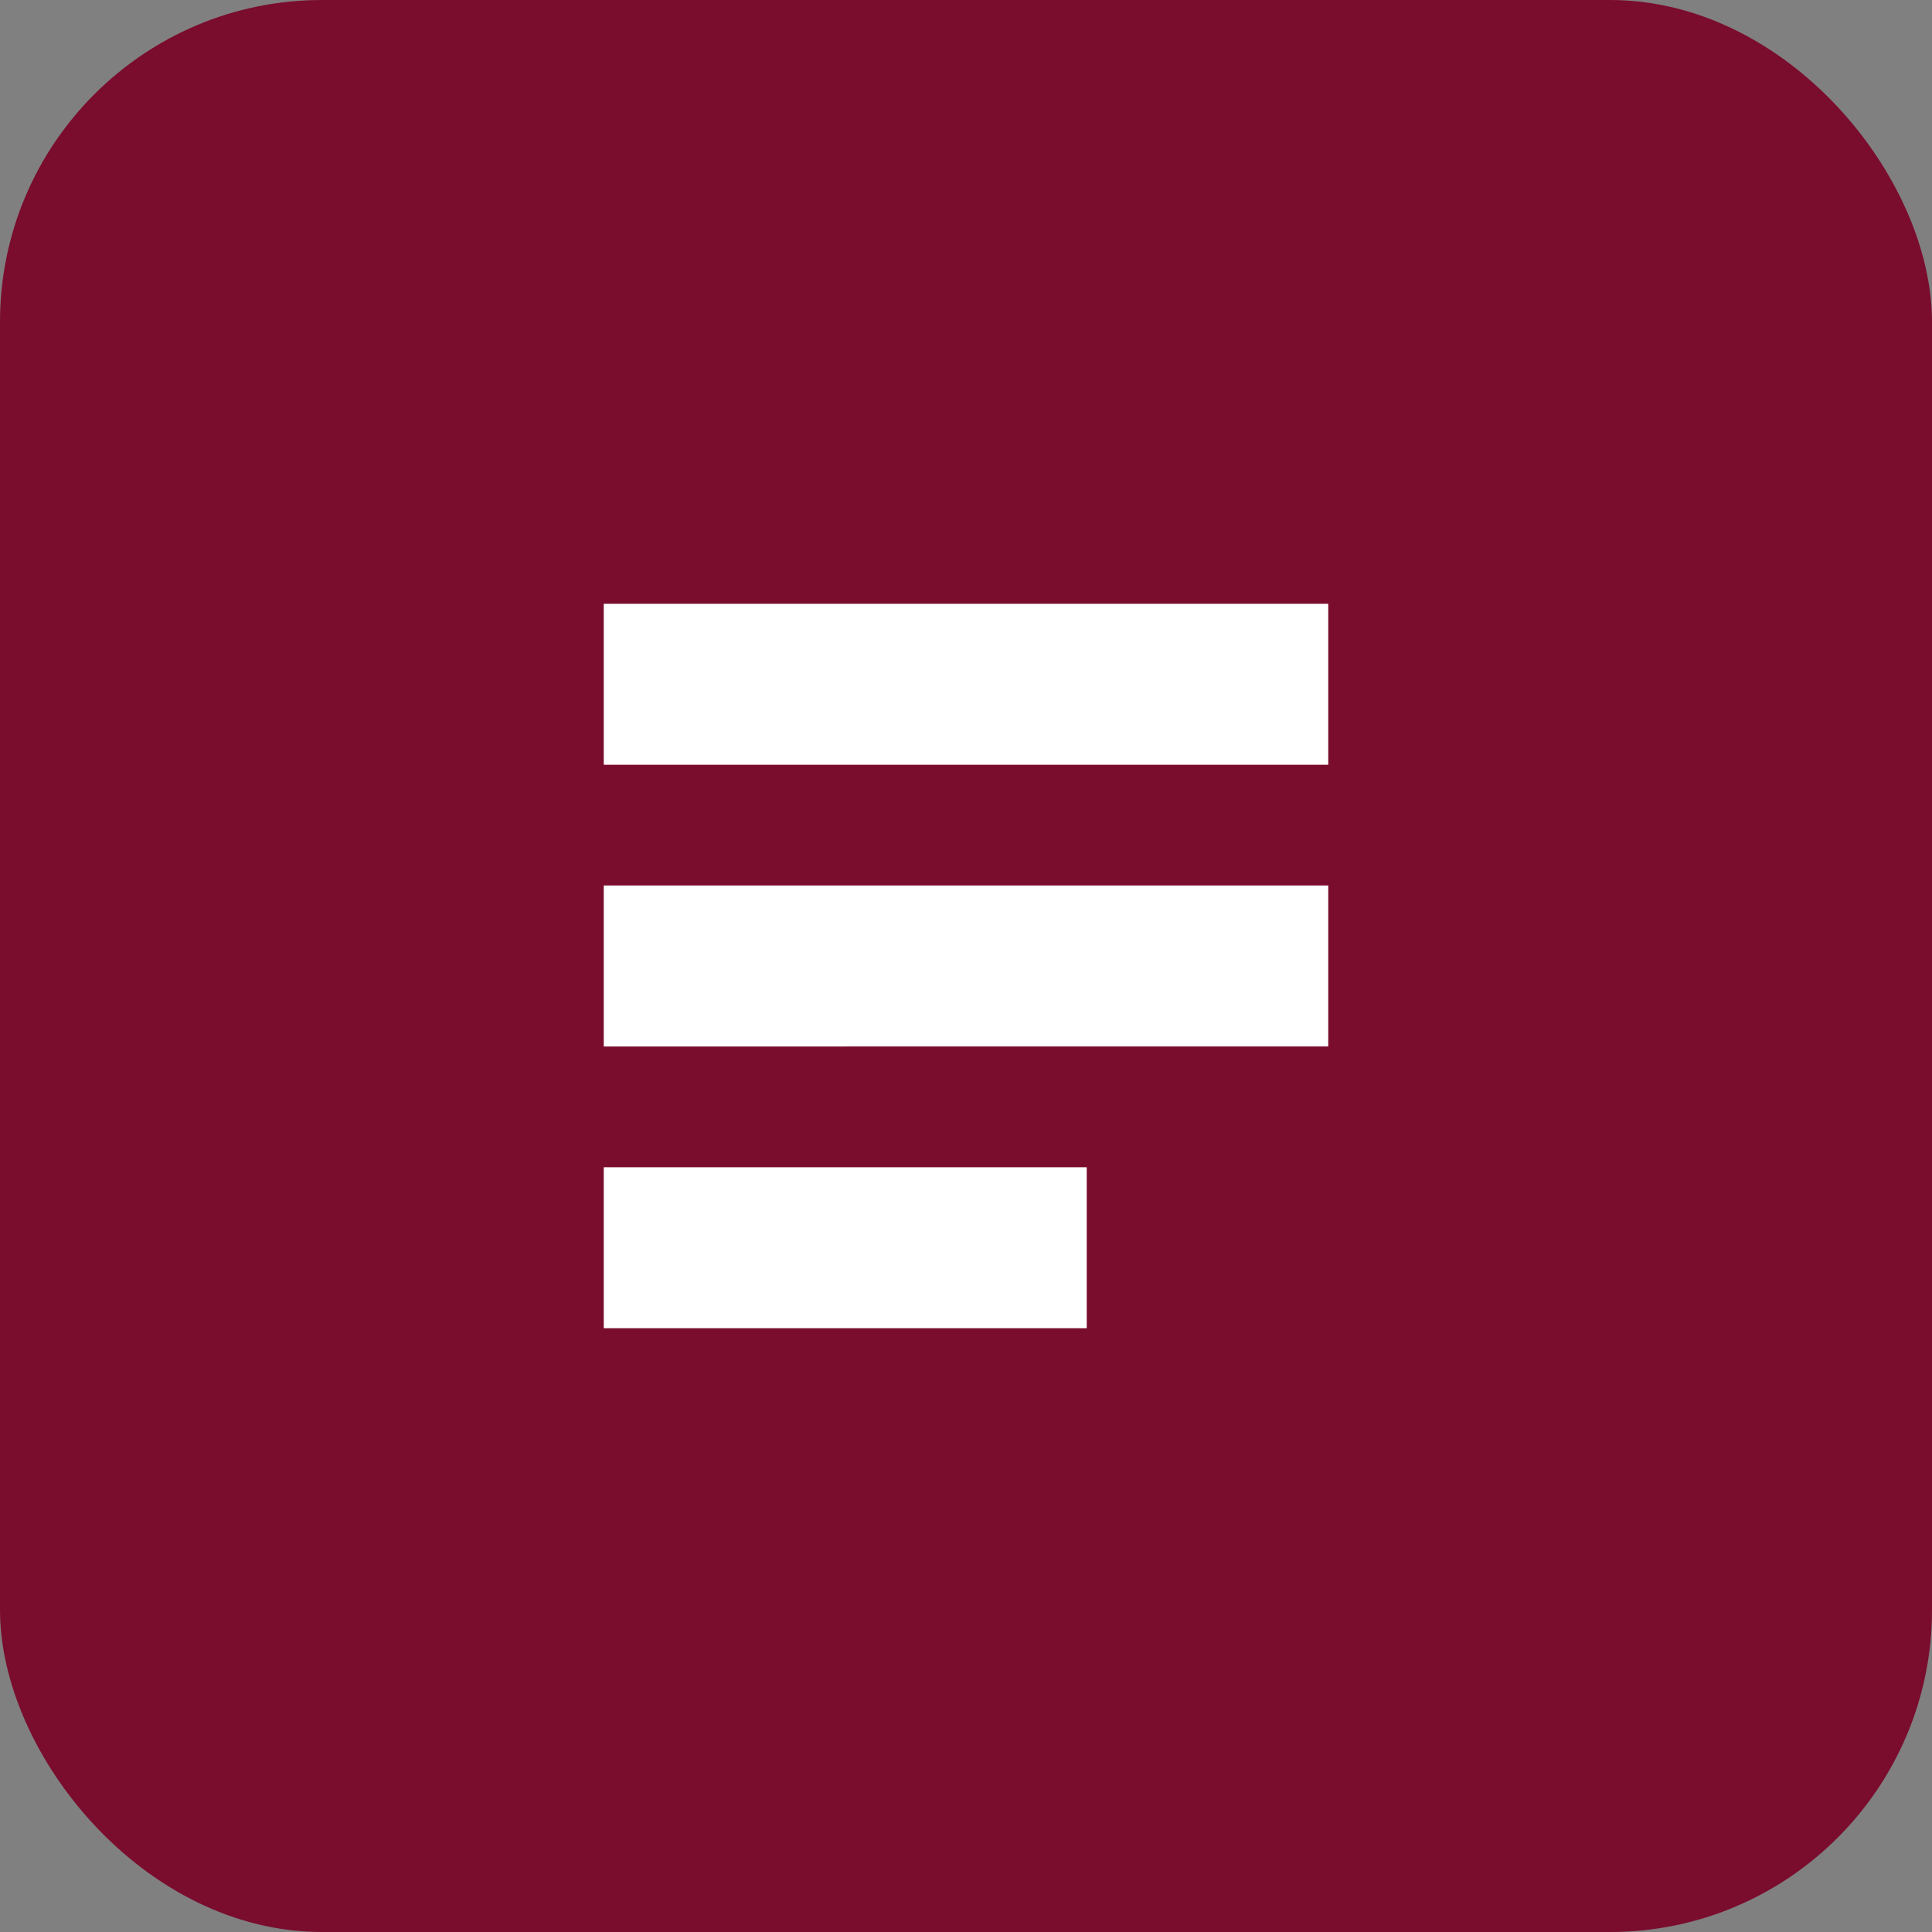
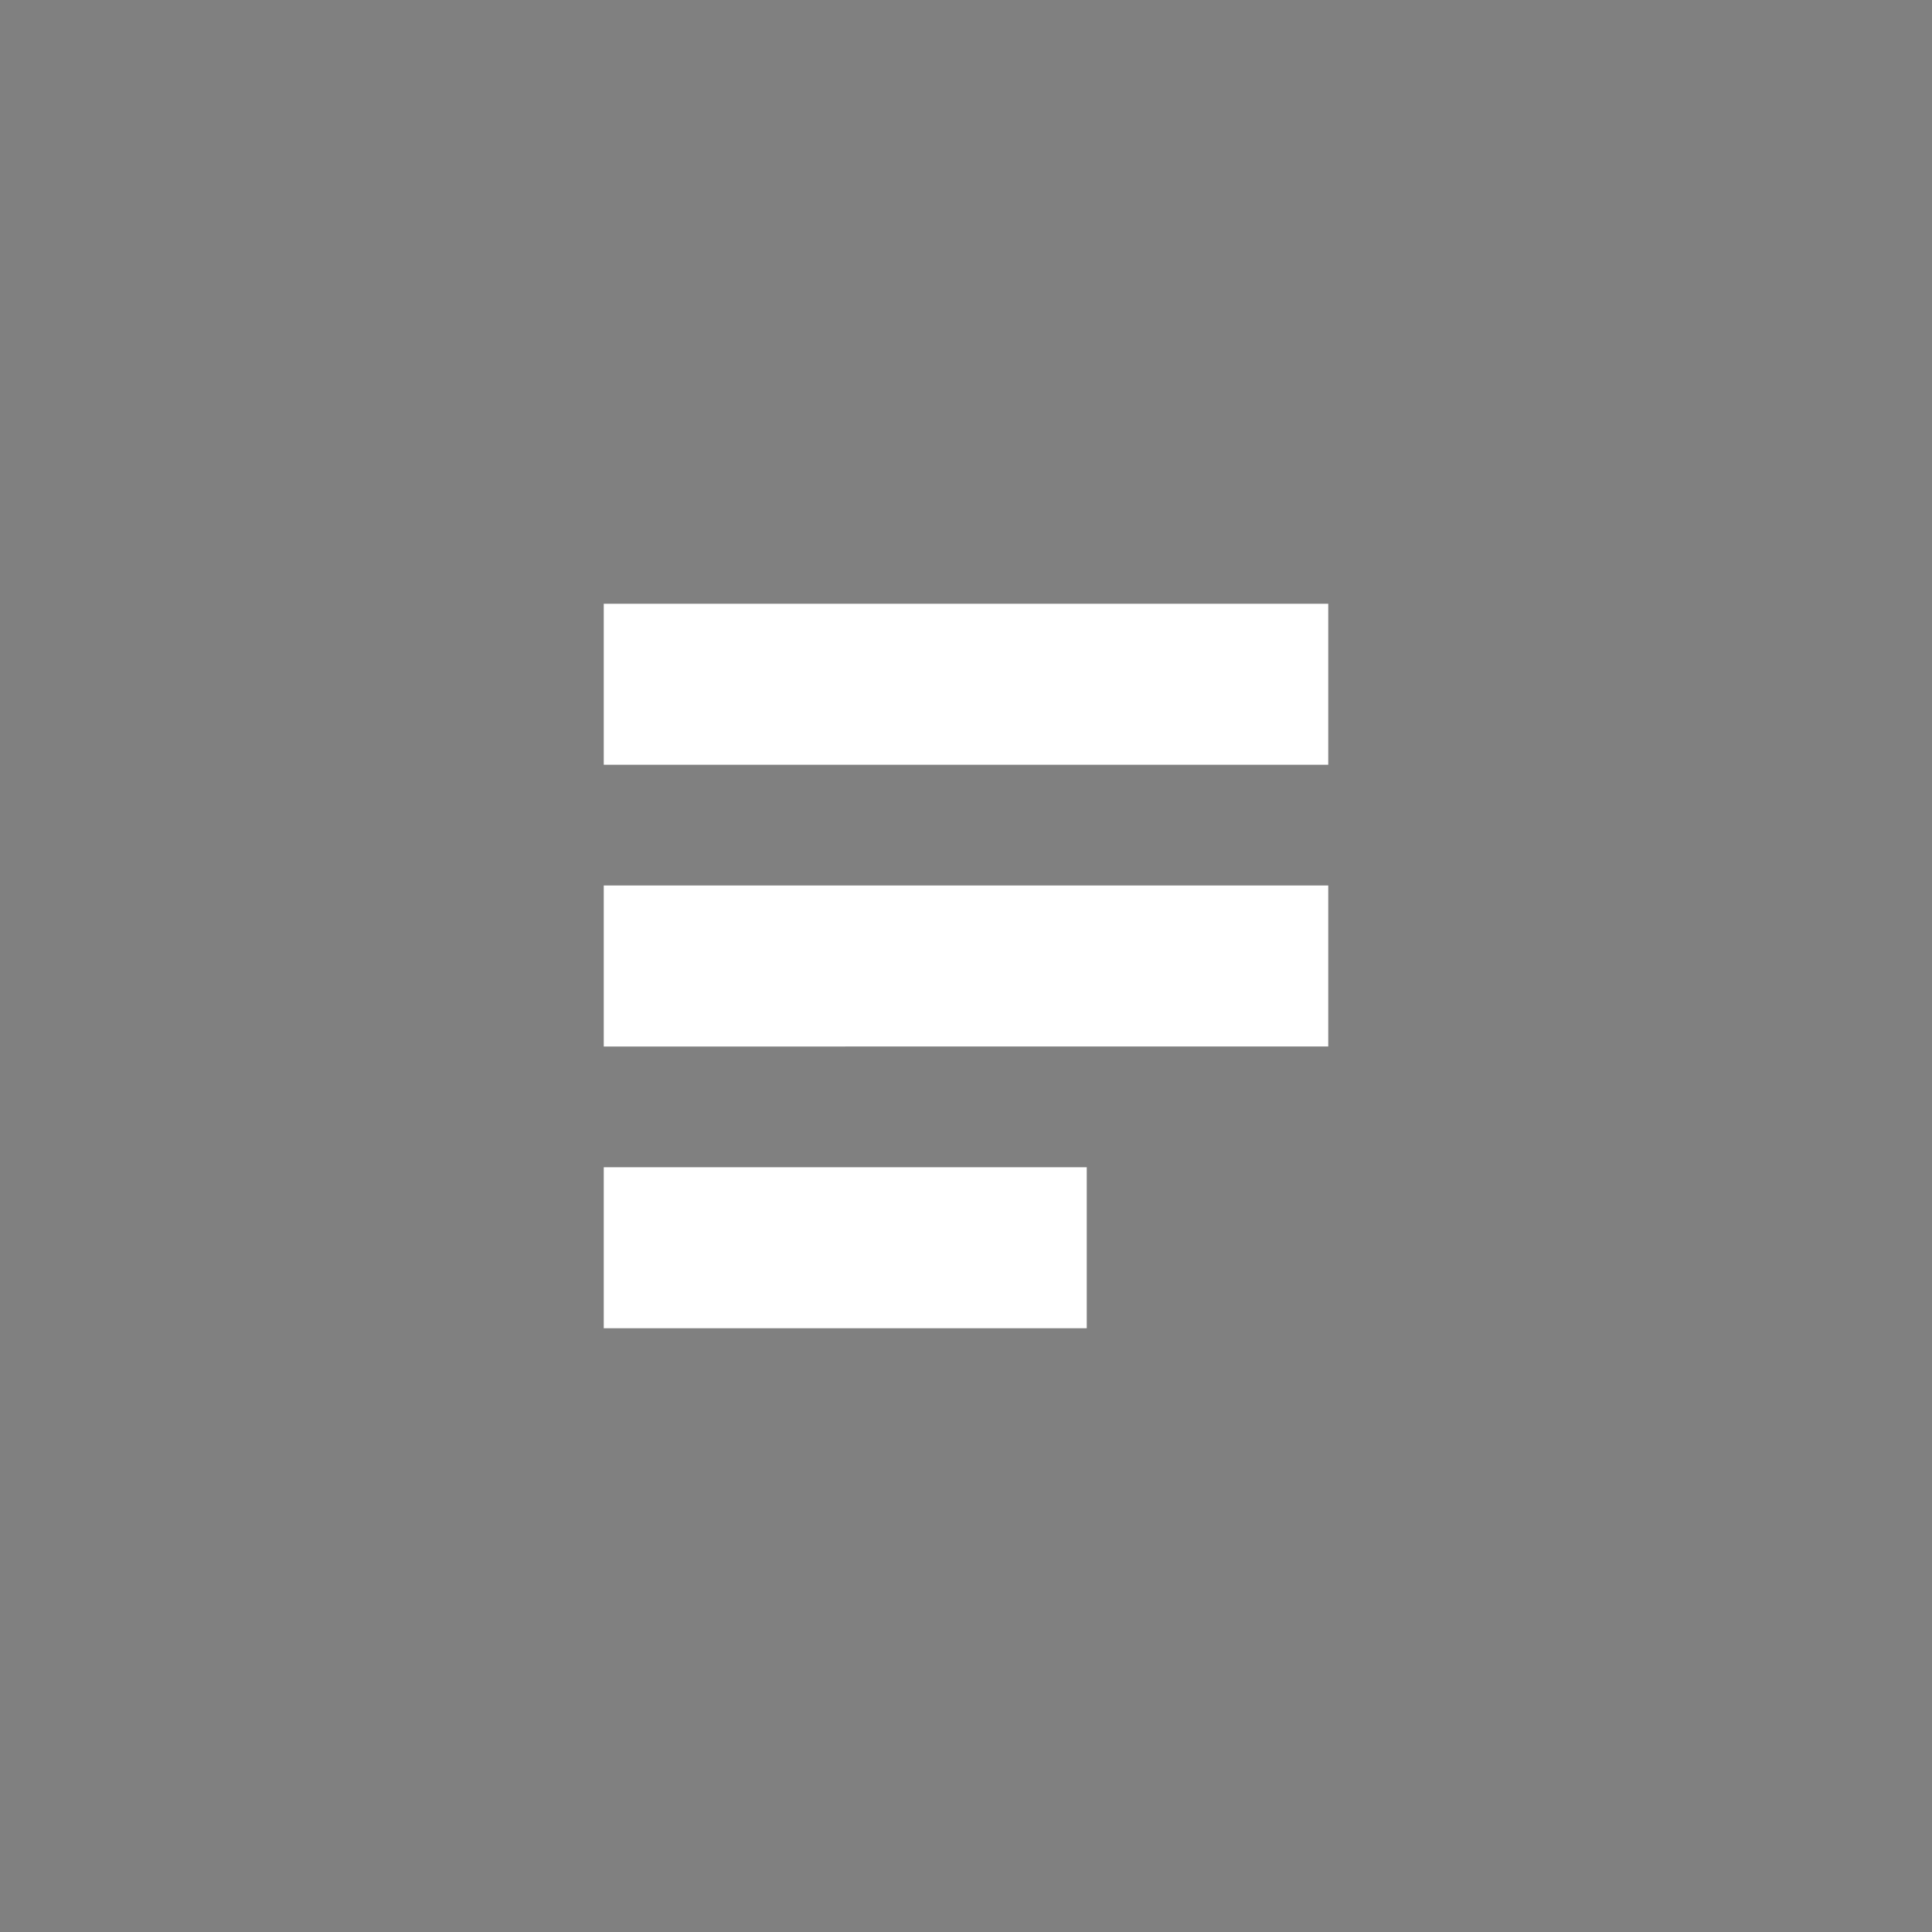
<svg xmlns="http://www.w3.org/2000/svg" width="192" height="192" viewBox="0 0 192 192">
  <rect x="0" y="0" width="192" height="192" fill="#808080" stroke="none" />
-   <rect width="192" height="192" rx="32" fill="#7A0C2E" />
  <path d="M60 60h72v16H60zM60 88h72v16H60zM60 116h48v16H60z" fill="#ffffff" />
</svg>